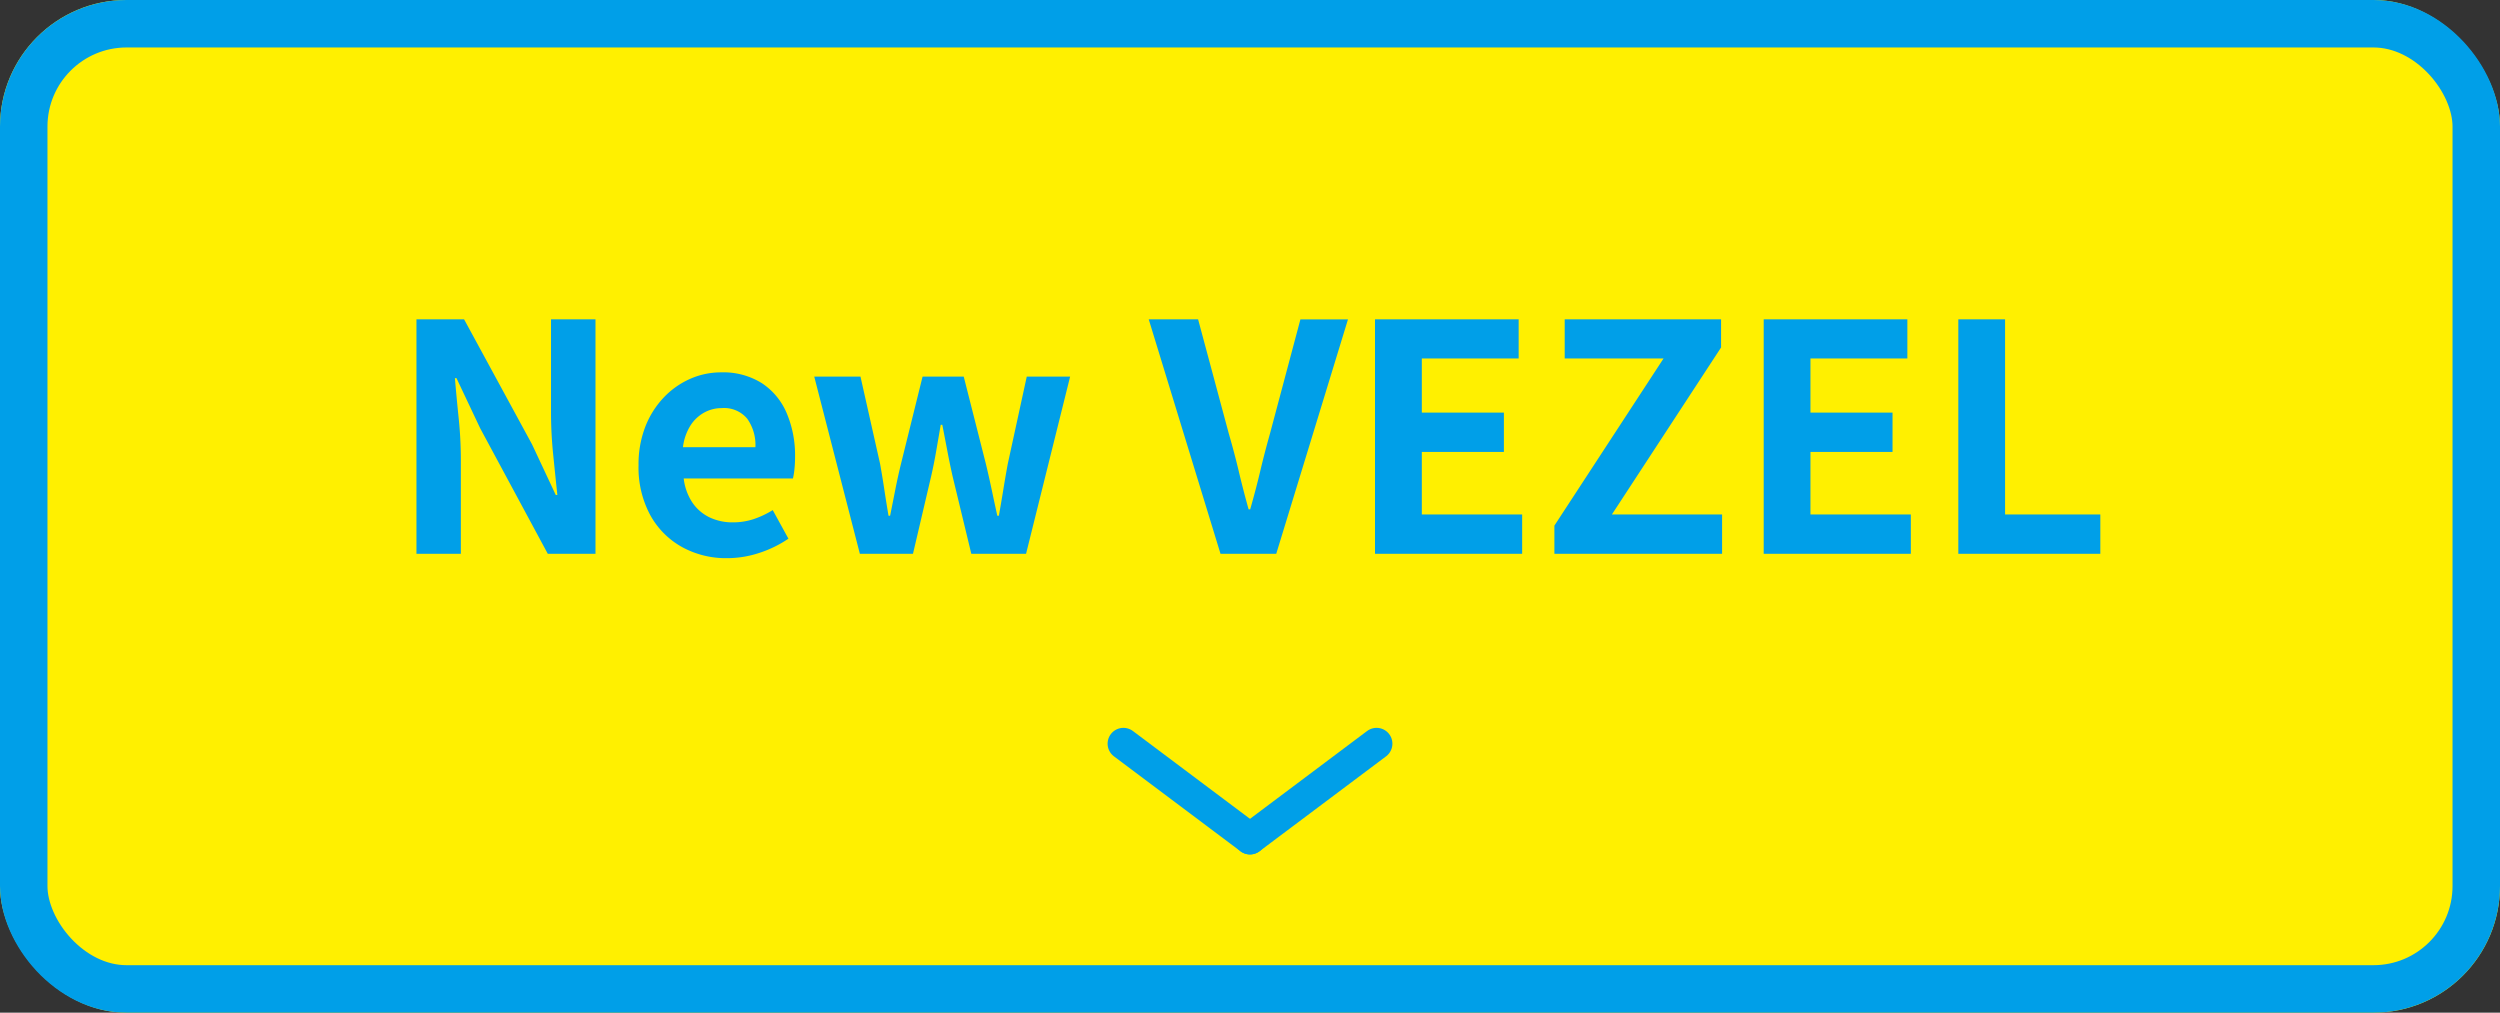
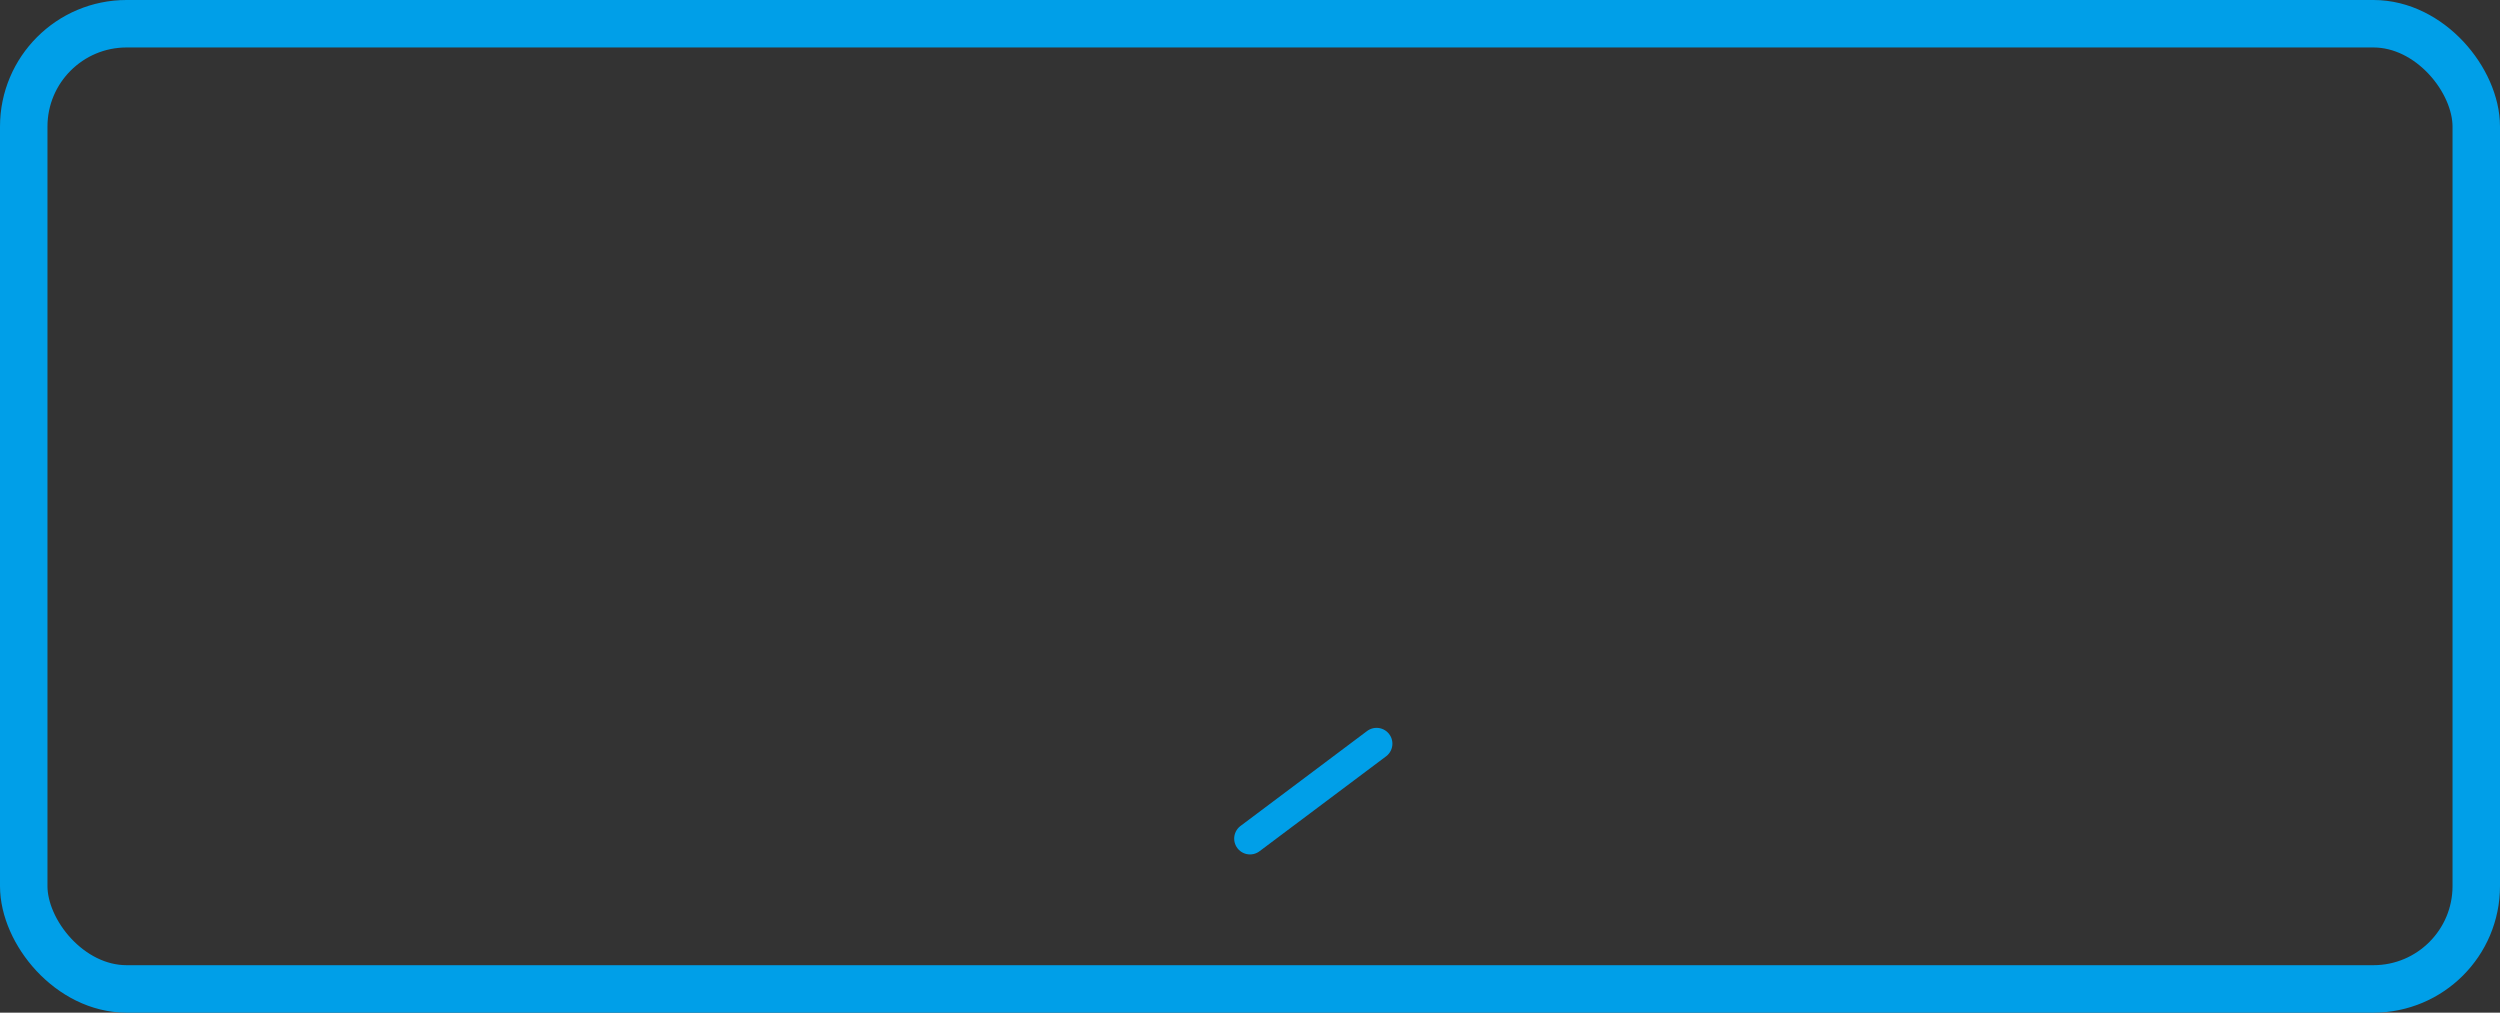
<svg xmlns="http://www.w3.org/2000/svg" id="menu_button_vezel" width="158" height="64" viewBox="0 0 158 64">
  <rect x="0" y="0" width="158" height="64" fill="#333333" stroke="none" />
  <g id="長方形_41164" data-name="長方形 41164" fill="#fff000" stroke="#009fe8" stroke-width="3">
-     <rect width="158" height="64" rx="8" stroke="none" />
    <rect x="1.5" y="1.5" width="155" height="61" rx="6.5" fill="none" />
  </g>
  <g id="グループ_156103" data-name="グループ 156103" transform="translate(-219 -673)">
    <g id="グループ_156102" data-name="グループ 156102" transform="translate(290 720)">
      <line id="線_1014" data-name="線 1014" x1="8" y2="6" transform="translate(8)" fill="none" stroke="#009fe8" stroke-linecap="round" stroke-width="2" />
-       <line id="線_1015" data-name="線 1015" x2="8" y2="6" fill="none" stroke="#009fe8" stroke-linecap="round" stroke-width="2" />
    </g>
  </g>
-   <path id="パス_369502" data-name="パス 369502" d="M-52.68,0V-14.817h3.011l4.294,7.9,1.5,3.2h.1q-.122-1.153-.262-2.538a26.555,26.555,0,0,1-.139-2.654v-5.908h2.811V0h-3.015L-48.65-7.928l-1.5-3.172h-.1q.1,1.192.239,2.534a25.938,25.938,0,0,1,.137,2.632V0Zm19.623.276a5.754,5.754,0,0,1-2.833-.7A5.133,5.133,0,0,1-37.9-2.438a6.325,6.325,0,0,1-.744-3.16,6.542,6.542,0,0,1,.432-2.445,5.638,5.638,0,0,1,1.176-1.851,5.172,5.172,0,0,1,1.678-1.173,4.81,4.81,0,0,1,1.924-.4,4.6,4.6,0,0,1,2.586.685,4.251,4.251,0,0,1,1.567,1.892,6.833,6.833,0,0,1,.529,2.767,7.29,7.29,0,0,1-.039.775,4.386,4.386,0,0,1-.095.585H-35.79a3.475,3.475,0,0,0,.549,1.526,2.758,2.758,0,0,0,1.079.932,3.367,3.367,0,0,0,1.489.318,4.131,4.131,0,0,0,1.288-.2,5.758,5.758,0,0,0,1.222-.575l.991,1.806A7.217,7.217,0,0,1-31-.06,6.489,6.489,0,0,1-33.056.276Zm-2.781-7.014h4.58a2.861,2.861,0,0,0-.518-1.8,1.9,1.9,0,0,0-1.608-.67,2.291,2.291,0,0,0-1.1.276,2.423,2.423,0,0,0-.876.82A3.318,3.318,0,0,0-35.837-6.738ZM-24.657,0-27.54-11.2h2.922l1.24,5.516q.149.834.269,1.636t.264,1.643h.1q.169-.841.328-1.651t.359-1.628l1.365-5.516h2.6l1.4,5.516q.2.834.369,1.636t.353,1.643h.1q.149-.841.279-1.643t.283-1.636l1.2-5.516h2.741L-14.153,0h-3.46l-1.18-4.886q-.178-.791-.329-1.586t-.324-1.679h-.1q-.153.885-.291,1.684t-.32,1.59L-21.3,0ZM-1.864,0-6.4-14.817h3.12L-1.341-7.6q.358,1.231.63,2.38t.623,2.411h.1Q.374-4.074.646-5.223T1.264-7.6l1.922-7.214H6.192L1.658,0ZM7.9,0V-14.817h9.079v2.47H10.859v3.424h5.187v2.485H10.859v3.952H17.2V0ZM19.238,0V-1.782l6.9-10.565H19.889v-2.47h9.883v1.777l-6.9,10.554h6.964V0ZM32.466,0V-14.817h9.079v2.47H35.421v3.424h5.187v2.485H35.421v3.952h6.344V0Zm12.3,0V-14.817h2.955V-2.485h6.02V0Z" transform="translate(79 35)" fill="#009fe8" />
</svg>